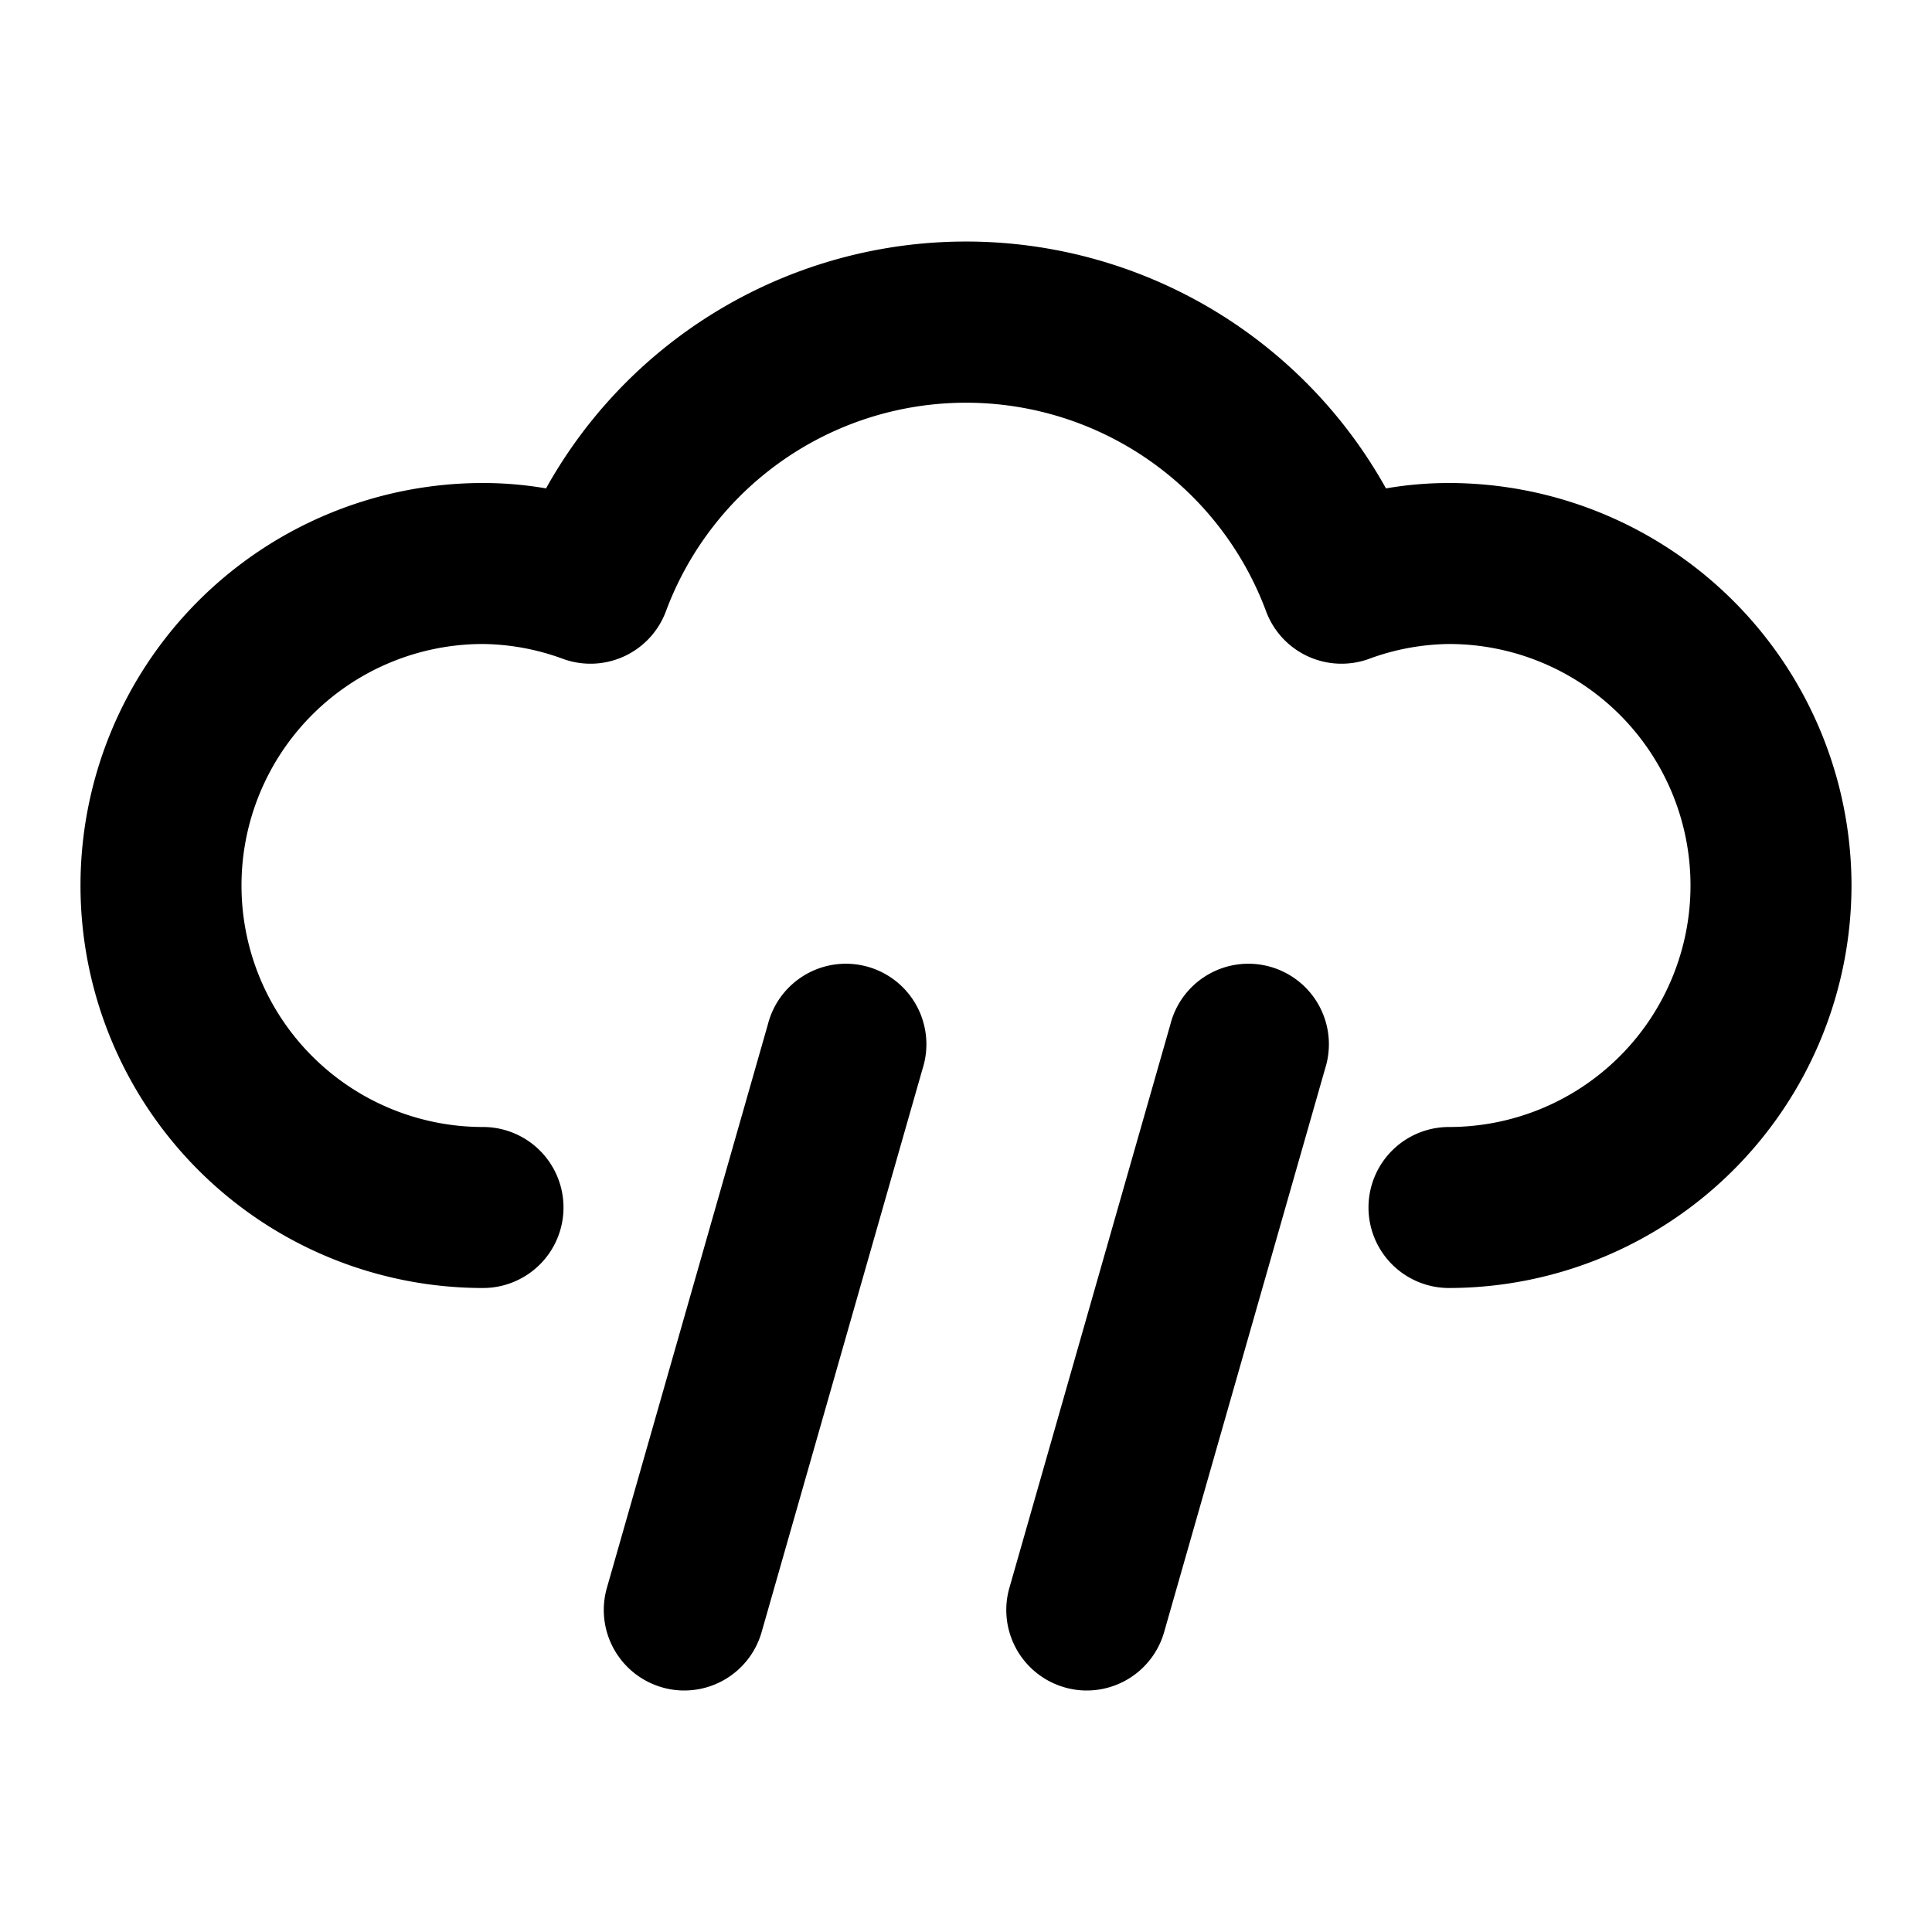
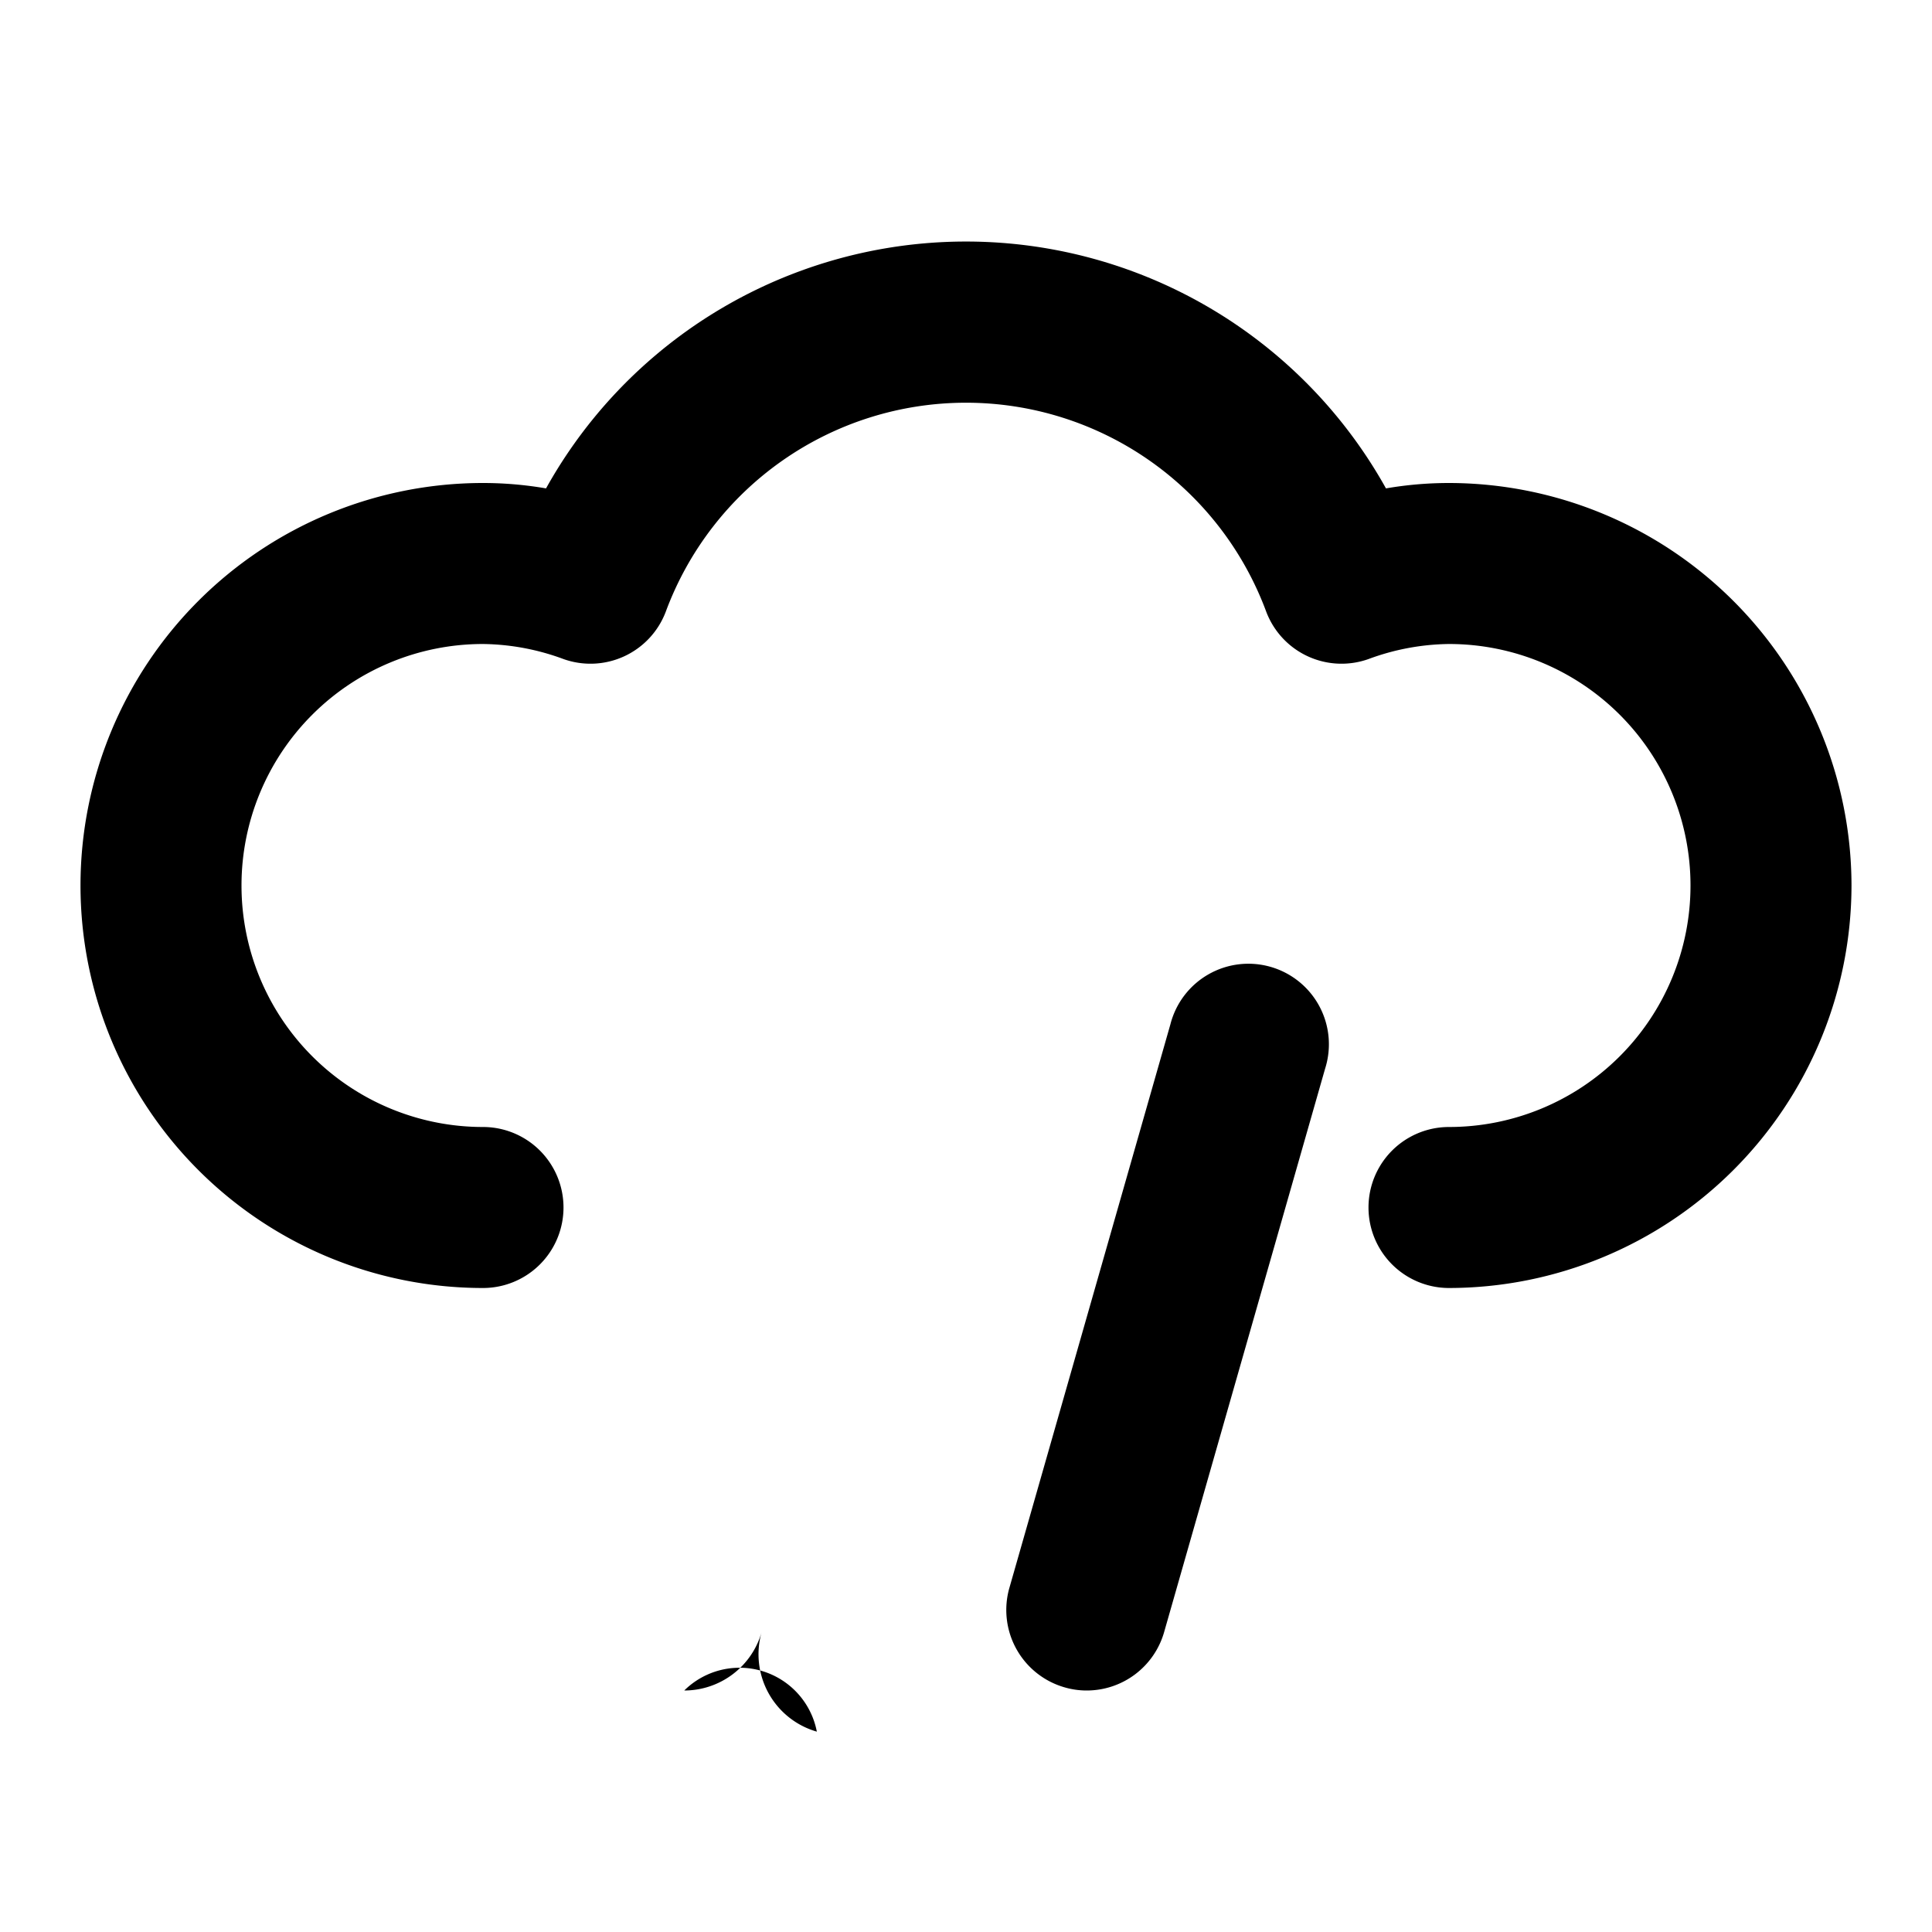
<svg xmlns="http://www.w3.org/2000/svg" fill="#000000" width="800px" height="800px" viewBox="0 0 24 24">
-   <path d="M23,11a5.006,5.006,0,0,1-5,5,1,1,0,0,1,0-2,3,3,0,0,0,0-6,2.963,2.963,0,0,0-1,.187A1,1,0,0,1,15.73,7.6a3.977,3.977,0,0,0-7.46,0A1,1,0,0,1,7,8.187,2.963,2.963,0,0,0,6,8a3,3,0,0,0,0,6,1,1,0,0,1,0,2A5,5,0,0,1,6,6a4.608,4.608,0,0,1,.783.067,5.971,5.971,0,0,1,10.434,0A4.608,4.608,0,0,1,18,6,5.006,5.006,0,0,1,23,11ZM8.5,21a1,1,0,0,0,.961-.725l2-7a1,1,0,1,0-1.922-.55l-2,7a1,1,0,0,0,.686,1.236A.977.977,0,0,0,8.5,21Zm4.725-.039A.977.977,0,0,0,13.5,21a1,1,0,0,0,.961-.725l2-7a1,1,0,1,0-1.922-.55l-2,7A1,1,0,0,0,13.225,20.961Z" />
+   <path d="M23,11a5.006,5.006,0,0,1-5,5,1,1,0,0,1,0-2,3,3,0,0,0,0-6,2.963,2.963,0,0,0-1,.187A1,1,0,0,1,15.73,7.6a3.977,3.977,0,0,0-7.46,0A1,1,0,0,1,7,8.187,2.963,2.963,0,0,0,6,8a3,3,0,0,0,0,6,1,1,0,0,1,0,2A5,5,0,0,1,6,6a4.608,4.608,0,0,1,.783.067,5.971,5.971,0,0,1,10.434,0A4.608,4.608,0,0,1,18,6,5.006,5.006,0,0,1,23,11ZM8.5,21a1,1,0,0,0,.961-.725l2-7l-2,7a1,1,0,0,0,.686,1.236A.977.977,0,0,0,8.5,21Zm4.725-.039A.977.977,0,0,0,13.5,21a1,1,0,0,0,.961-.725l2-7a1,1,0,1,0-1.922-.55l-2,7A1,1,0,0,0,13.225,20.961Z" />
</svg>